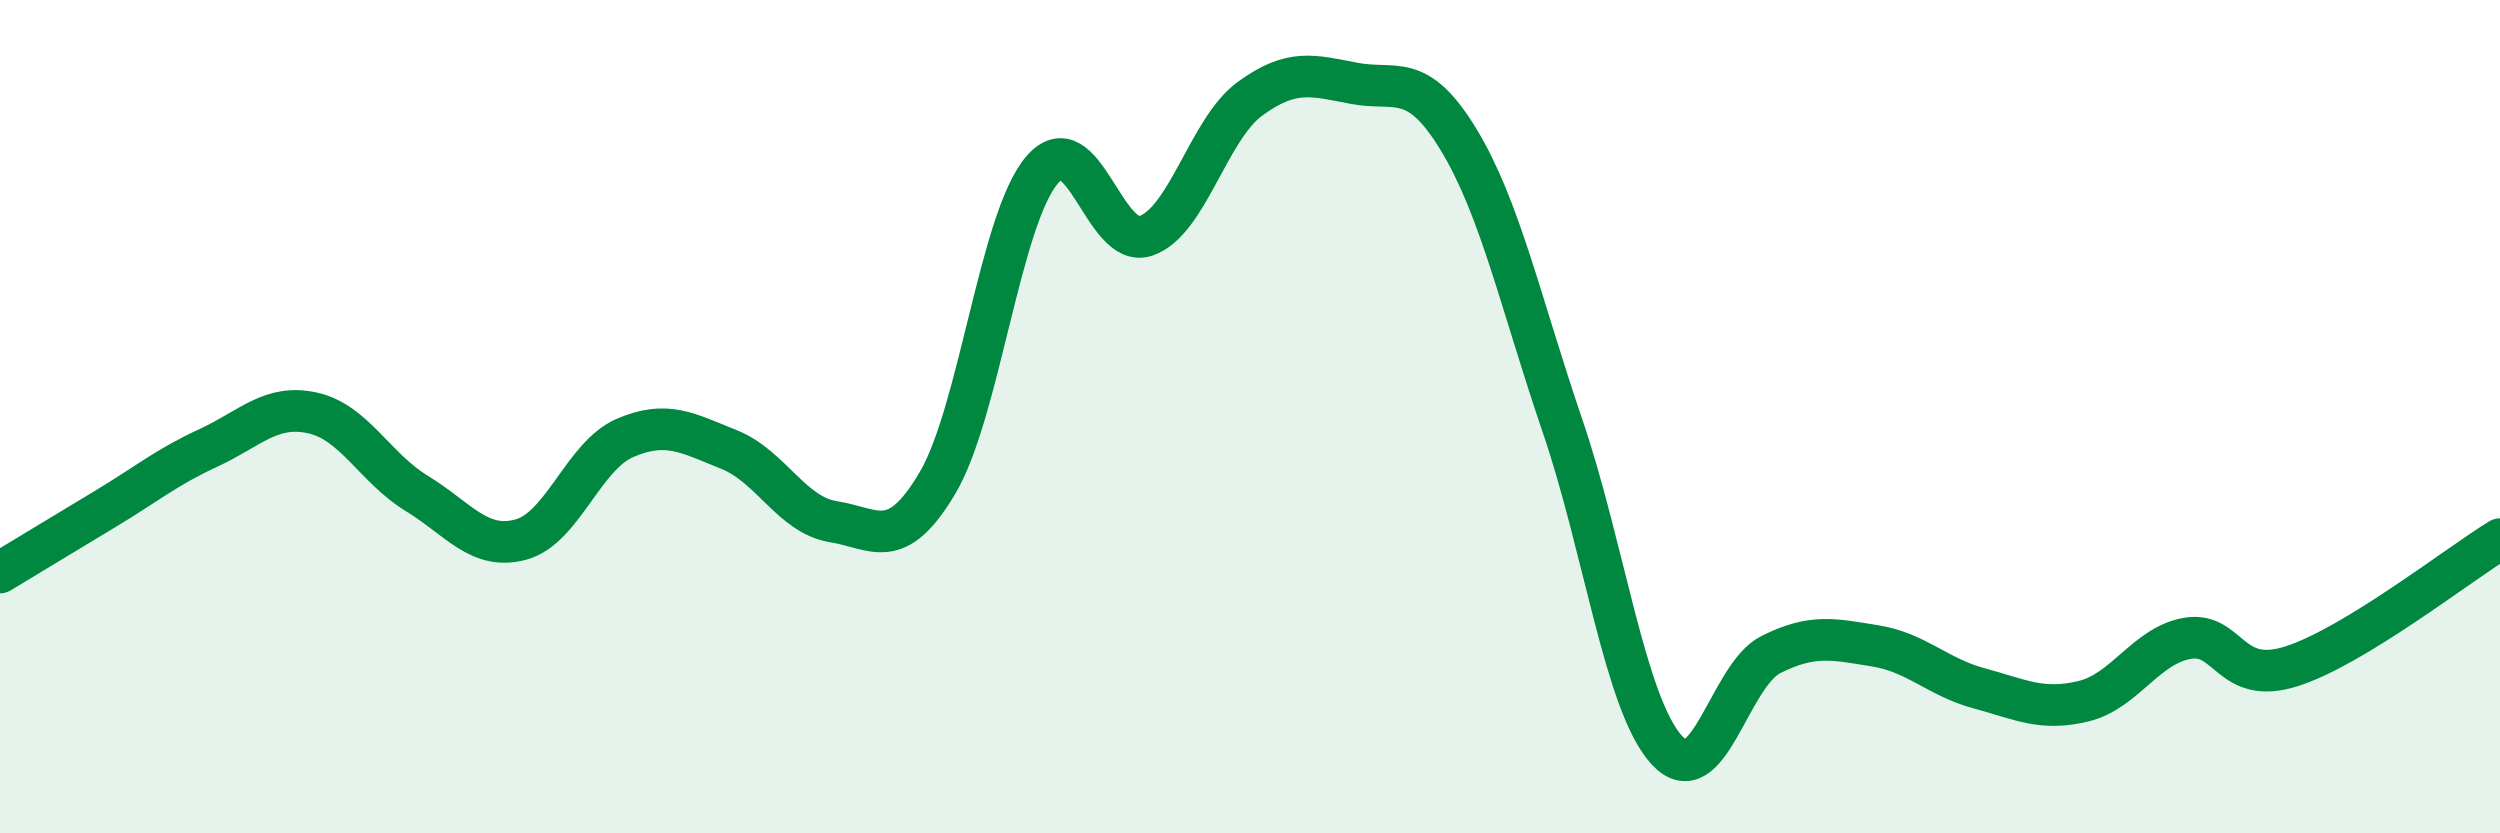
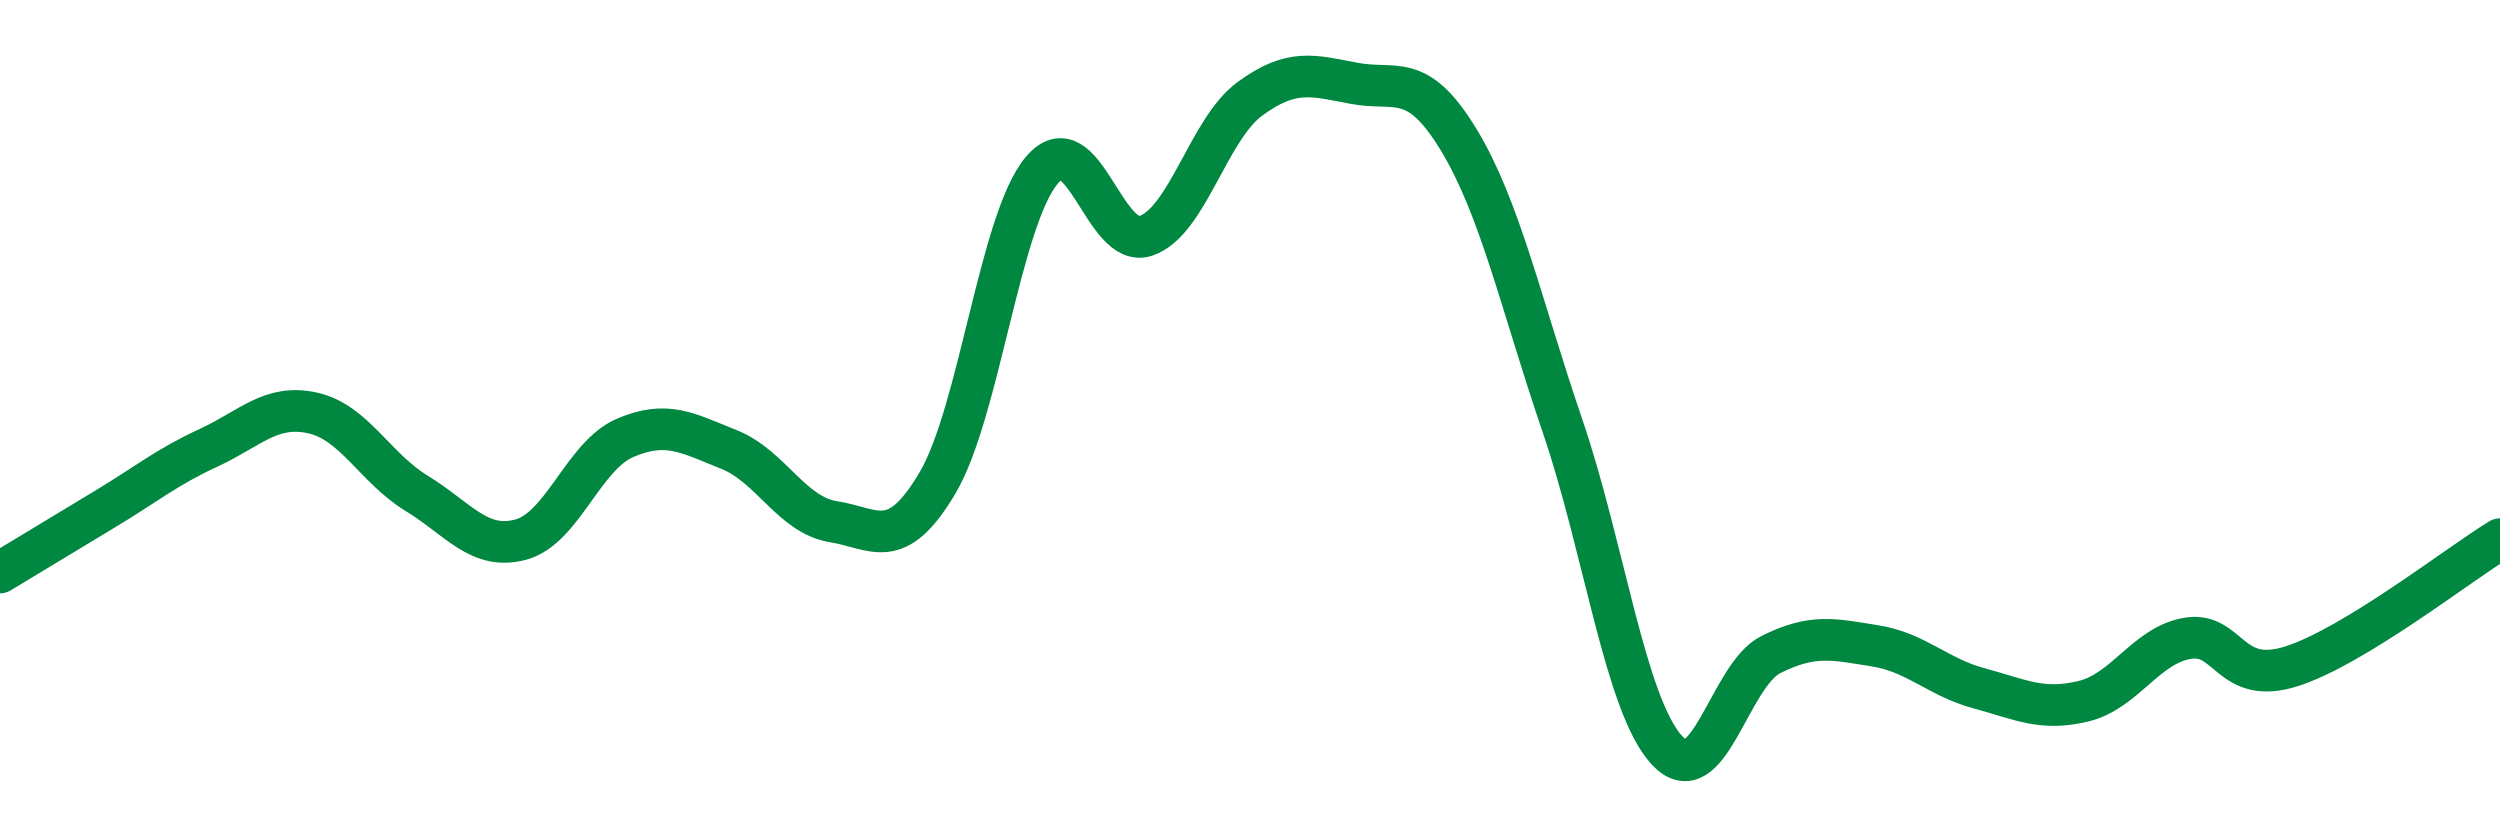
<svg xmlns="http://www.w3.org/2000/svg" width="60" height="20" viewBox="0 0 60 20">
-   <path d="M 0,13.74 C 0.5,13.44 1.5,12.83 2.5,12.23 C 3.5,11.63 4,11.21 5,10.75 C 6,10.29 6.5,9.69 7.5,9.91 C 8.5,10.13 9,11.23 10,11.84 C 11,12.45 11.5,13.22 12.5,12.95 C 13.5,12.68 14,10.94 15,10.51 C 16,10.08 16.5,10.39 17.5,10.79 C 18.5,11.19 19,12.36 20,12.52 C 21,12.68 21.5,13.28 22.5,11.59 C 23.5,9.9 24,5.28 25,4.09 C 26,2.9 26.5,6 27.5,5.66 C 28.5,5.32 29,3.1 30,2.37 C 31,1.64 31.5,1.81 32.5,2 C 33.5,2.19 34,1.7 35,3.34 C 36,4.98 36.5,7.29 37.5,10.22 C 38.5,13.15 39,16.9 40,18 C 41,19.1 41.5,16.21 42.5,15.71 C 43.5,15.21 44,15.34 45,15.5 C 46,15.66 46.5,16.25 47.5,16.52 C 48.5,16.79 49,17.07 50,16.83 C 51,16.59 51.5,15.49 52.5,15.32 C 53.5,15.15 53.5,16.47 55,15.99 C 56.5,15.51 59,13.55 60,12.94L60 20L0 20Z" fill="#008740" opacity="0.1" stroke-linecap="round" stroke-linejoin="round" />
  <path d="M 0,13.74 C 0.5,13.44 1.5,12.83 2.5,12.23 C 3.5,11.63 4,11.21 5,10.75 C 6,10.29 6.5,9.69 7.5,9.91 C 8.5,10.13 9,11.23 10,11.84 C 11,12.45 11.5,13.22 12.5,12.95 C 13.5,12.68 14,10.94 15,10.51 C 16,10.08 16.5,10.39 17.5,10.79 C 18.5,11.19 19,12.36 20,12.52 C 21,12.68 21.5,13.28 22.5,11.59 C 23.5,9.9 24,5.28 25,4.09 C 26,2.9 26.5,6 27.5,5.66 C 28.5,5.32 29,3.1 30,2.37 C 31,1.64 31.5,1.81 32.5,2 C 33.5,2.19 34,1.7 35,3.34 C 36,4.98 36.5,7.29 37.5,10.22 C 38.5,13.15 39,16.9 40,18 C 41,19.1 41.5,16.21 42.5,15.71 C 43.5,15.21 44,15.34 45,15.5 C 46,15.66 46.5,16.25 47.5,16.52 C 48.5,16.79 49,17.07 50,16.83 C 51,16.59 51.5,15.49 52.5,15.32 C 53.5,15.15 53.5,16.47 55,15.99 C 56.5,15.51 59,13.55 60,12.94" stroke="#008740" stroke-width="1" fill="none" stroke-linecap="round" stroke-linejoin="round" />
</svg>